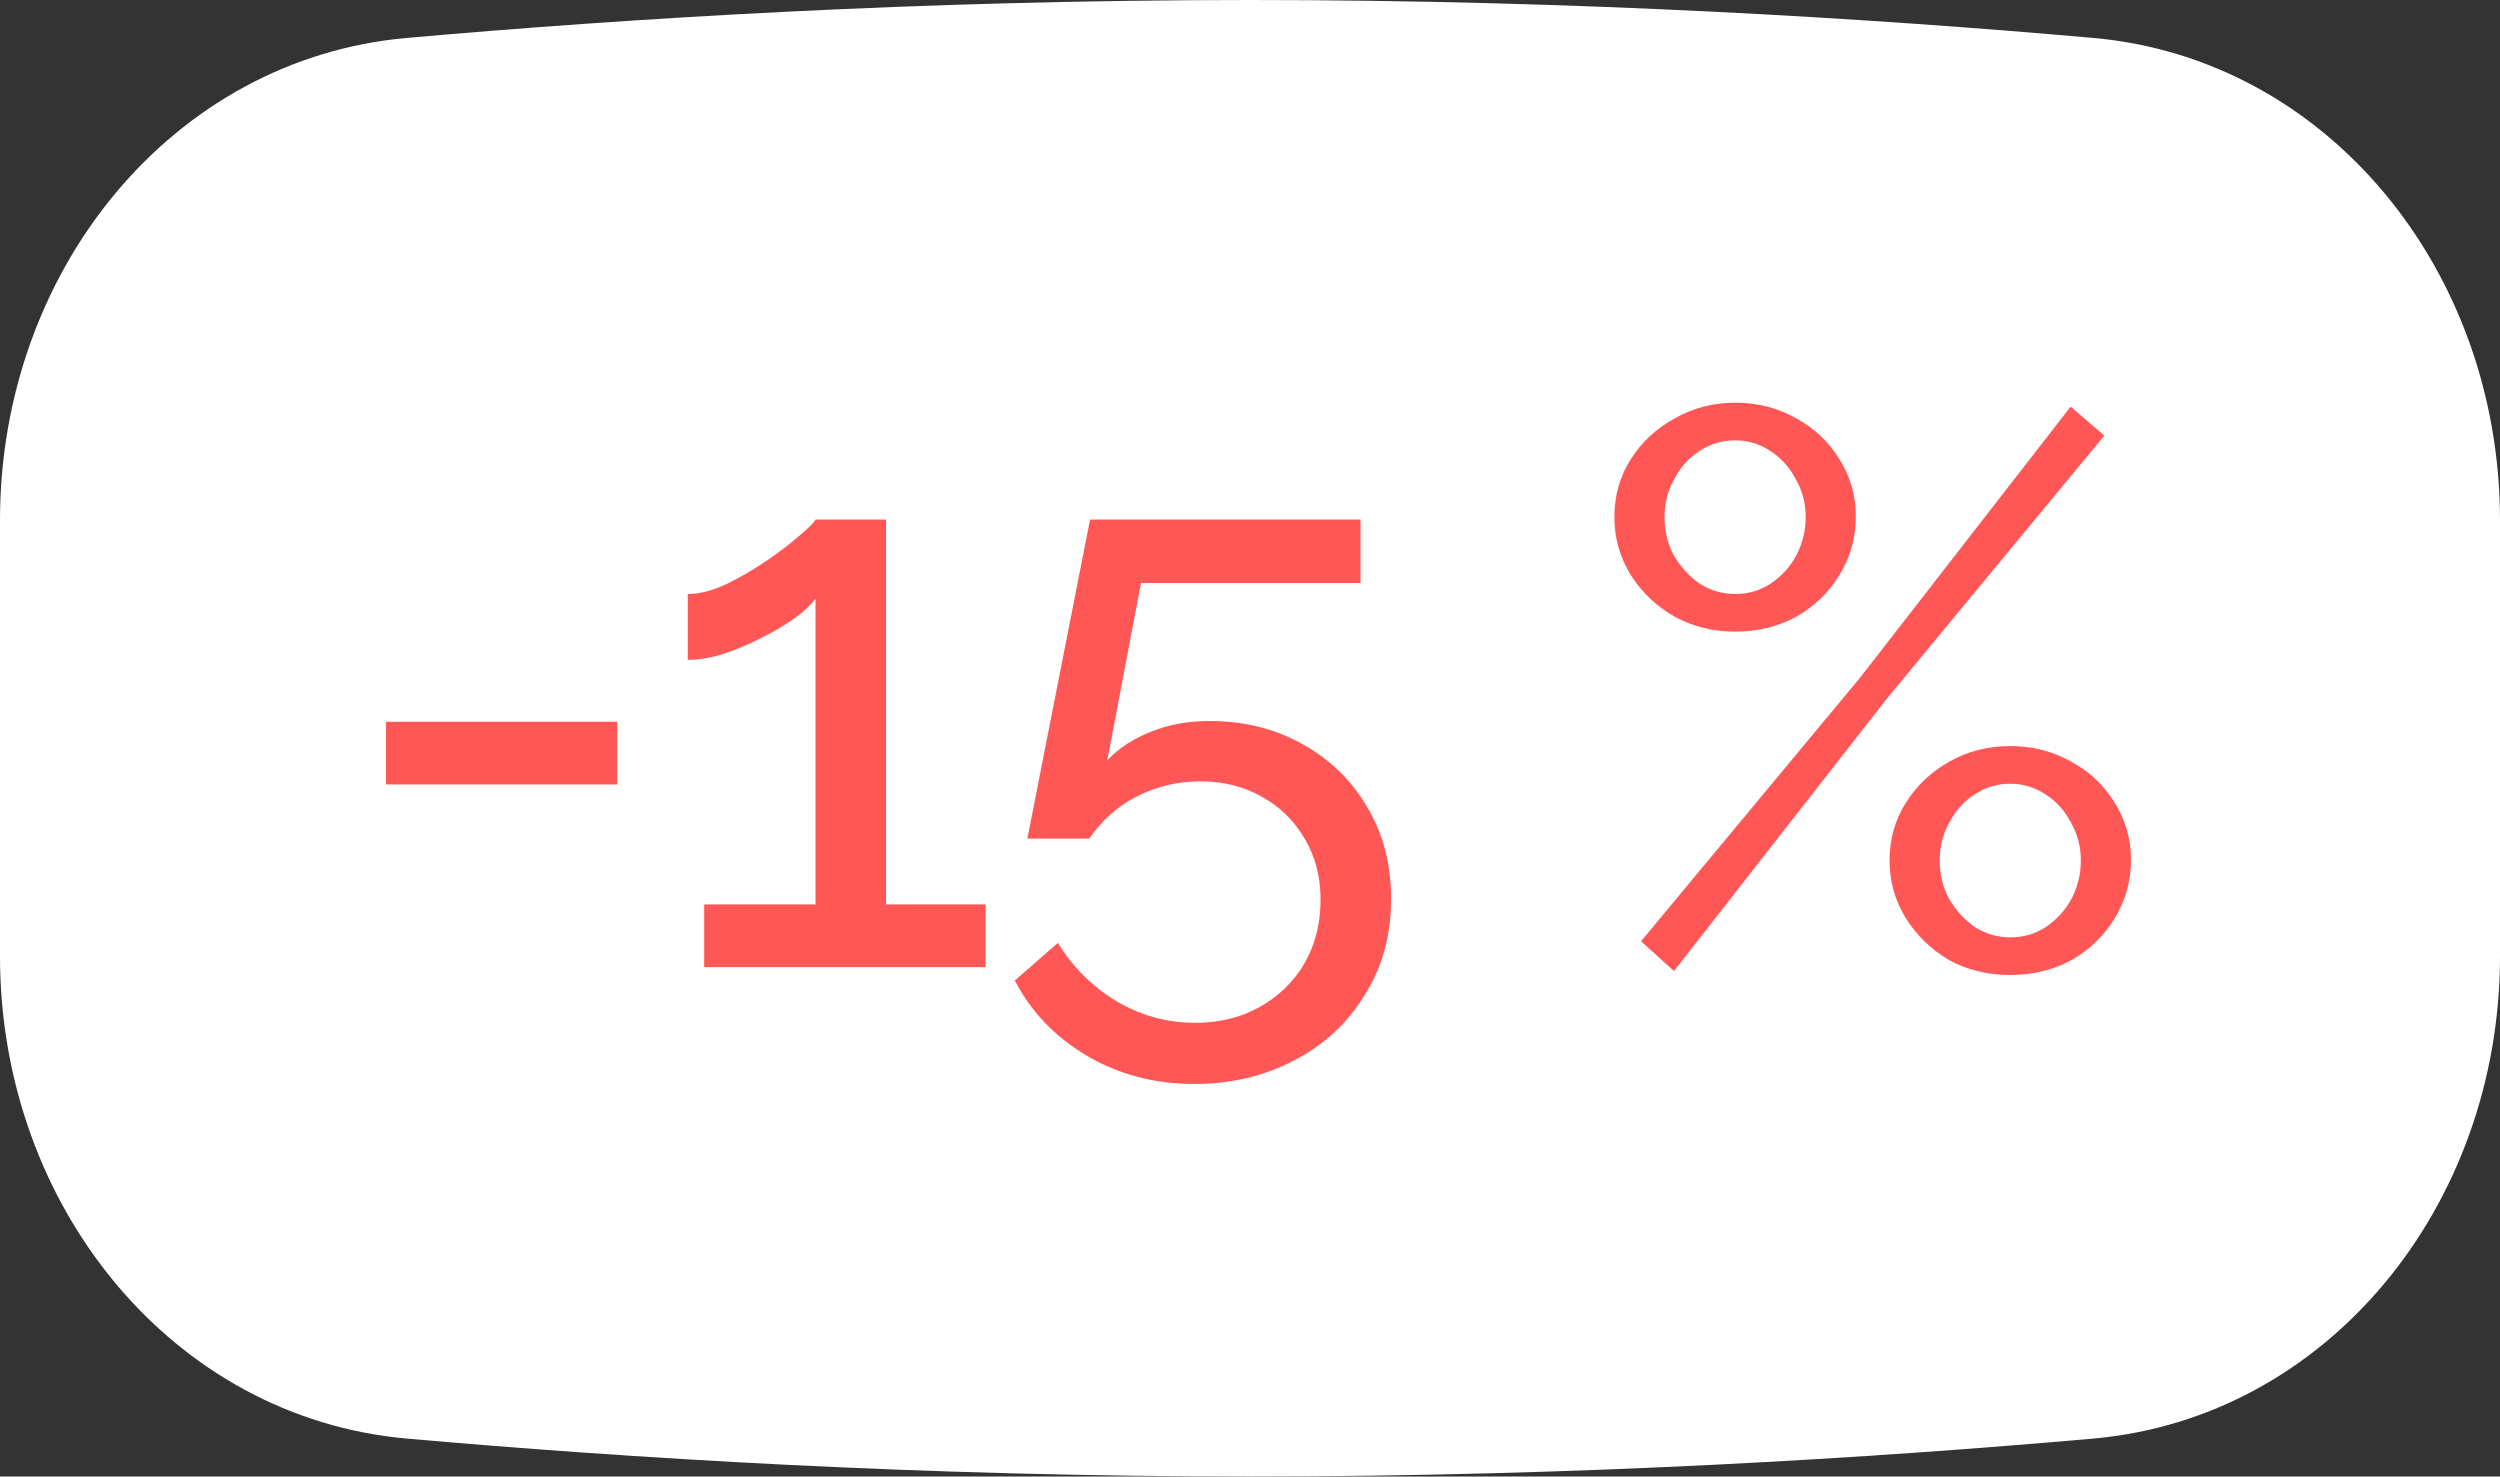
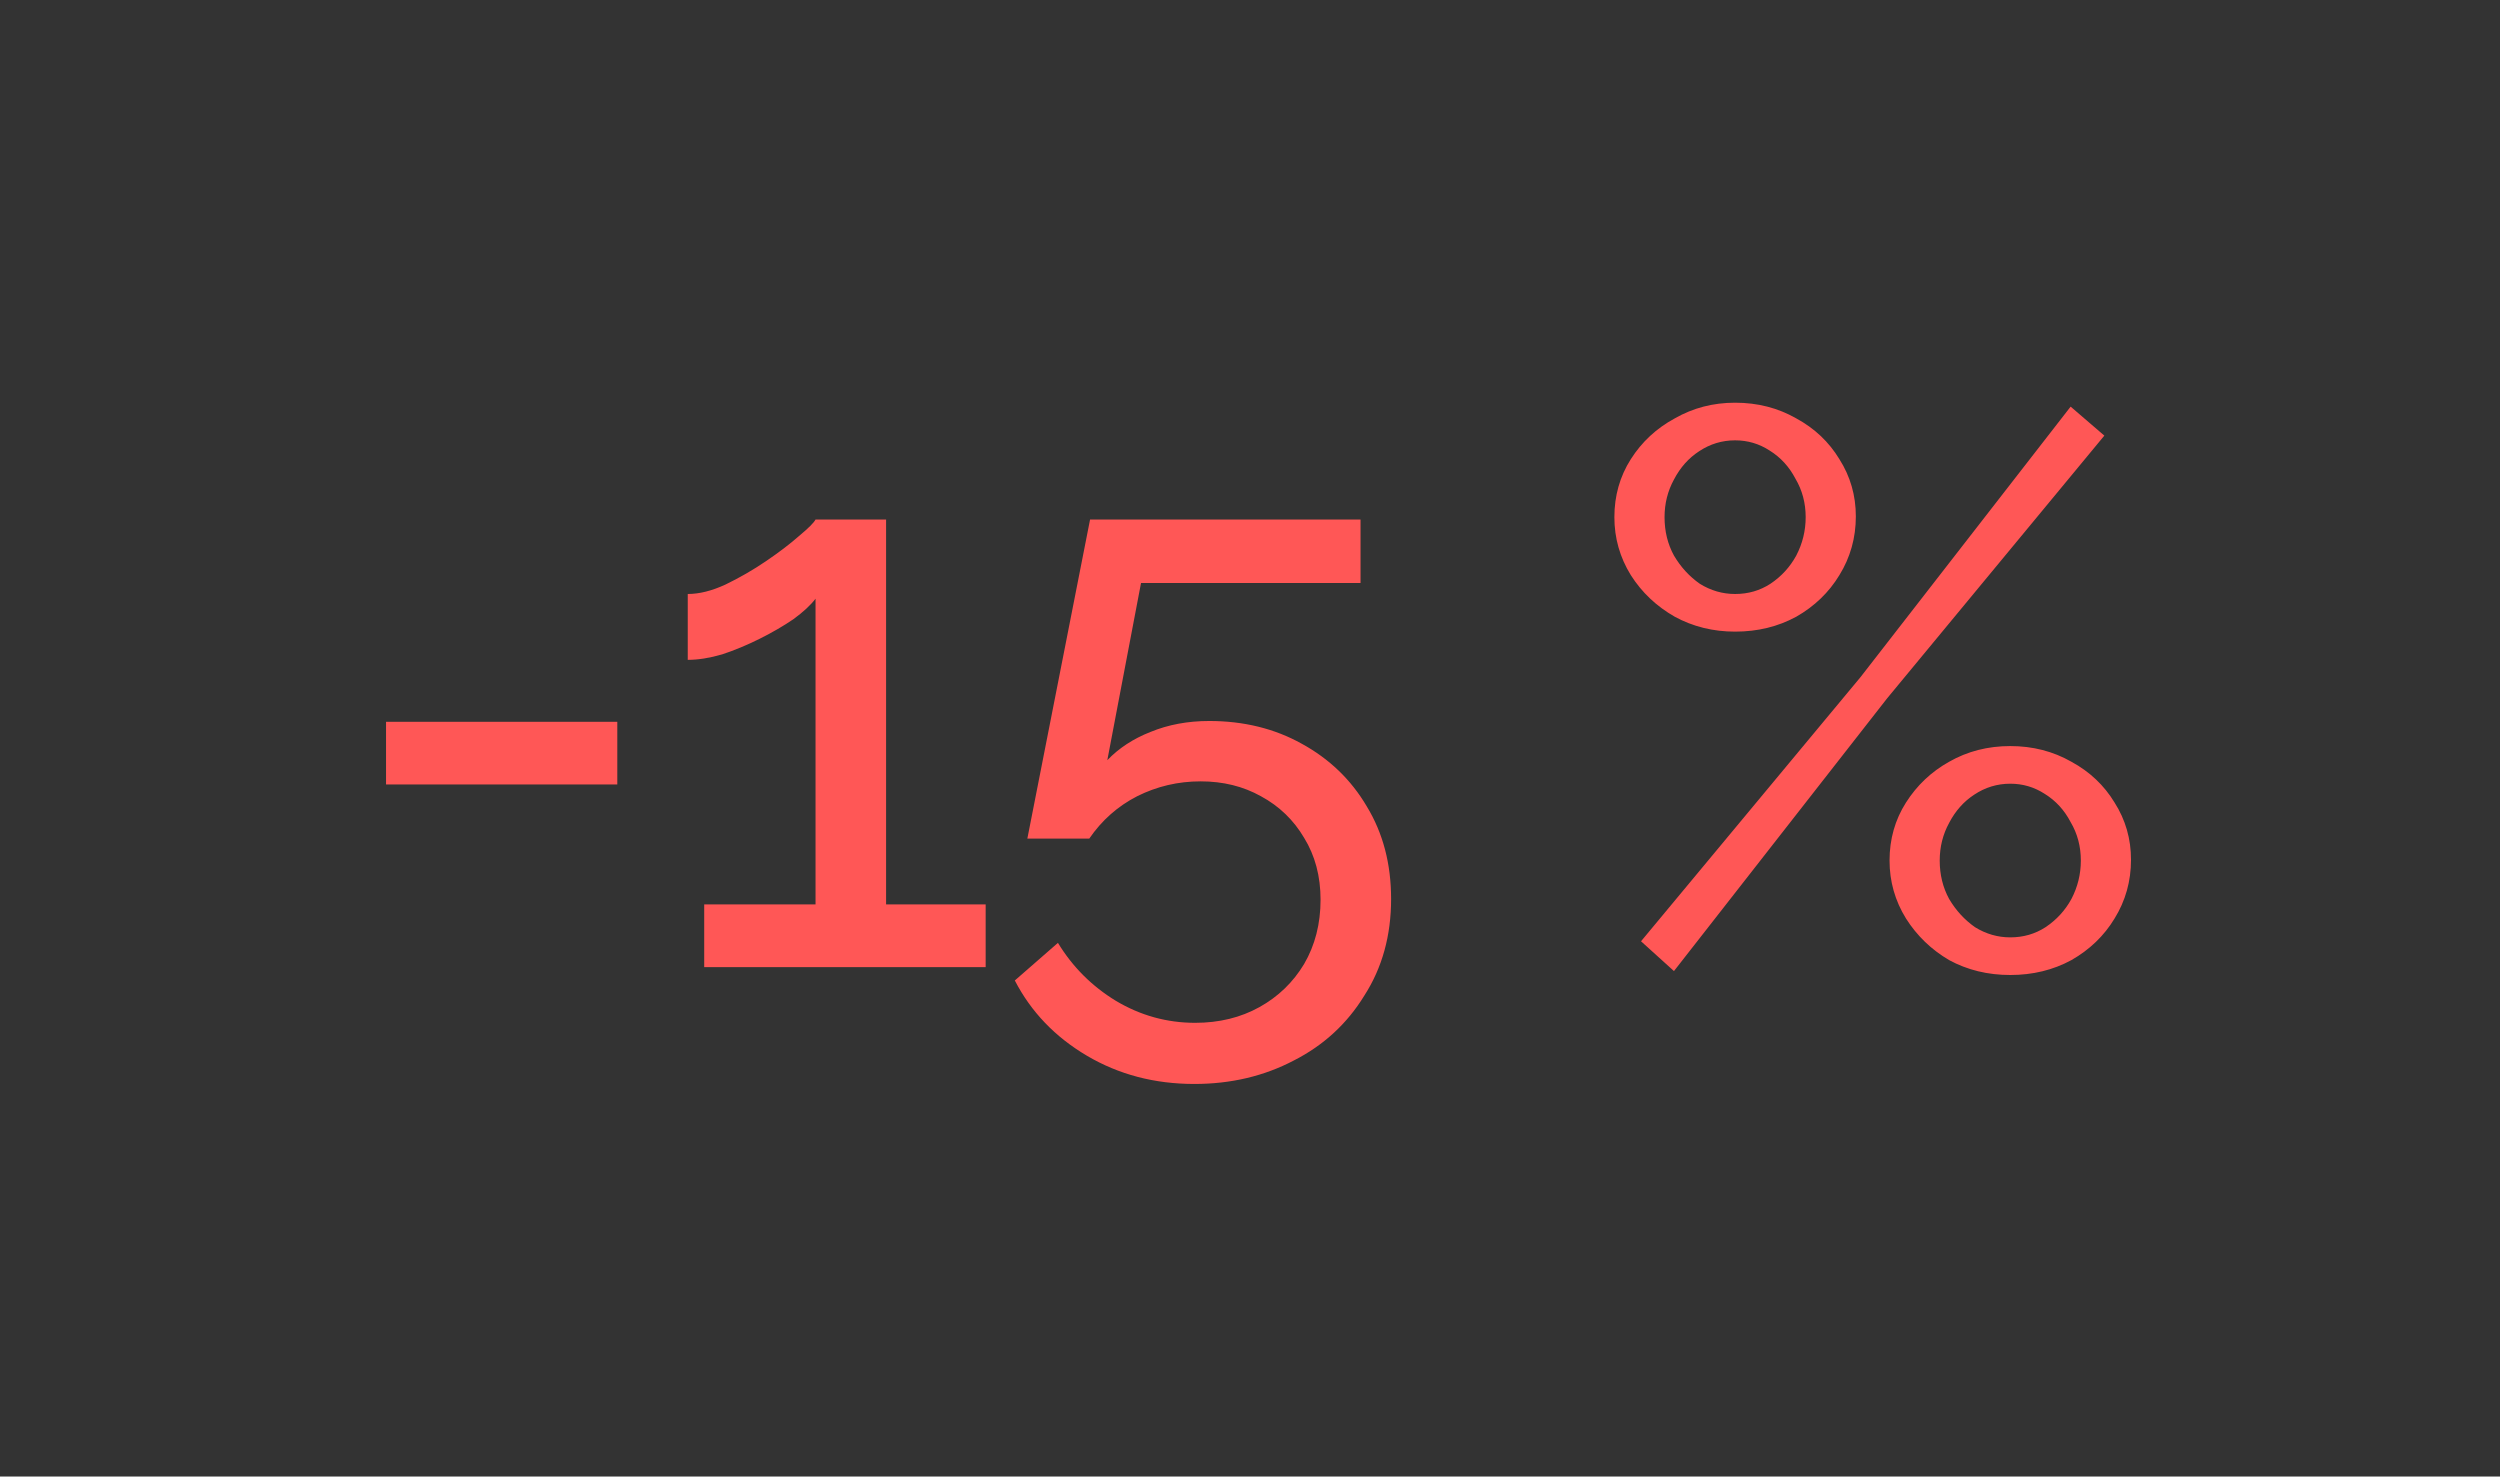
<svg xmlns="http://www.w3.org/2000/svg" width="149" height="88" viewBox="0 0 149 88" fill="none">
  <rect x="0" y="0" width="149" height="88" fill="#333333" stroke="none" />
-   <path d="M149 56.981L149 31.019C149 16.089 138.7 3.495 124.757 2.261C111.589 1.095 94.02 3.0788e-07 74.5 2.43959e-07C54.98 1.80039e-07 37.411 1.095 24.243 2.261C10.3 3.495 -5.26864e-08 16.089 -1.01575e-07 31.019L-1.86592e-07 56.981C-2.3548e-07 71.911 10.3 84.505 24.243 85.739C37.411 86.904 54.98 88 74.5 88C94.02 88 111.589 86.904 124.757 85.739C138.7 84.505 149 71.911 149 56.981Z" fill="white" />
  <path d="M23.008 46.756V43.018H36.791V46.756H23.008ZM58.745 53.904V57.642H41.971V53.904H48.606V35.682C48.325 36.056 47.889 36.461 47.297 36.897C46.706 37.302 46.036 37.691 45.288 38.065C44.541 38.439 43.793 38.75 43.046 38.999C42.298 39.218 41.613 39.327 40.99 39.327V35.402C41.675 35.402 42.423 35.215 43.233 34.841C44.074 34.436 44.883 33.969 45.662 33.439C46.441 32.91 47.095 32.411 47.624 31.944C48.185 31.477 48.512 31.15 48.606 30.963H52.811V53.904H58.745ZM71.183 64.604C68.815 64.604 66.682 64.044 64.781 62.922C62.881 61.801 61.449 60.306 60.483 58.437L63.053 56.194C63.925 57.627 65.077 58.779 66.51 59.652C67.974 60.524 69.547 60.96 71.229 60.96C72.662 60.96 73.939 60.648 75.061 60.025C76.182 59.402 77.07 58.546 77.724 57.456C78.378 56.334 78.705 55.057 78.705 53.624C78.705 52.222 78.378 50.992 77.724 49.933C77.101 48.874 76.245 48.048 75.154 47.457C74.095 46.865 72.896 46.569 71.556 46.569C70.217 46.569 68.955 46.865 67.772 47.457C66.619 48.048 65.669 48.889 64.921 49.98H61.23L64.968 30.963H81.088V34.748H68.005L65.996 45.307C66.682 44.591 67.538 44.03 68.566 43.625C69.625 43.189 70.793 42.971 72.07 42.971C74.126 42.971 75.964 43.423 77.584 44.326C79.235 45.229 80.527 46.475 81.462 48.064C82.428 49.653 82.91 51.49 82.91 53.578C82.91 55.758 82.381 57.674 81.322 59.325C80.294 61.007 78.892 62.299 77.117 63.203C75.341 64.137 73.363 64.604 71.183 64.604ZM103.412 37.645C102.104 37.645 100.905 37.349 99.815 36.757C98.724 36.134 97.852 35.308 97.198 34.28C96.544 33.221 96.217 32.069 96.217 30.823C96.217 29.546 96.544 28.393 97.198 27.365C97.852 26.337 98.724 25.527 99.815 24.936C100.905 24.312 102.104 24.001 103.412 24.001C104.752 24.001 105.967 24.312 107.057 24.936C108.147 25.527 109.004 26.337 109.627 27.365C110.281 28.393 110.608 29.53 110.608 30.776C110.608 32.053 110.281 33.221 109.627 34.28C109.004 35.308 108.147 36.134 107.057 36.757C105.967 37.349 104.752 37.645 103.412 37.645ZM103.412 35.402C104.191 35.402 104.892 35.199 105.515 34.794C106.169 34.358 106.683 33.797 107.057 33.112C107.43 32.396 107.618 31.633 107.618 30.823C107.618 29.982 107.415 29.219 107.01 28.533C106.636 27.817 106.122 27.256 105.468 26.851C104.845 26.446 104.16 26.244 103.412 26.244C102.634 26.244 101.917 26.462 101.263 26.898C100.64 27.303 100.142 27.864 99.768 28.58C99.394 29.265 99.207 30.013 99.207 30.823C99.207 31.664 99.394 32.427 99.768 33.112C100.173 33.797 100.687 34.358 101.31 34.794C101.964 35.199 102.665 35.402 103.412 35.402ZM119.812 58.11C118.473 58.11 117.258 57.814 116.168 57.222C115.109 56.599 114.252 55.774 113.598 54.745C112.944 53.687 112.617 52.534 112.617 51.288C112.617 50.011 112.944 48.858 113.598 47.83C114.252 46.803 115.109 45.993 116.168 45.401C117.258 44.778 118.473 44.466 119.812 44.466C121.152 44.466 122.367 44.778 123.457 45.401C124.547 45.993 125.404 46.803 126.027 47.83C126.681 48.858 127.008 49.995 127.008 51.241C127.008 52.518 126.681 53.687 126.027 54.745C125.404 55.774 124.547 56.599 123.457 57.222C122.367 57.814 121.152 58.11 119.812 58.11ZM119.812 55.867C120.591 55.867 121.292 55.664 121.915 55.26C122.569 54.823 123.083 54.263 123.457 53.578C123.831 52.861 124.018 52.098 124.018 51.288C124.018 50.447 123.815 49.684 123.41 48.998C123.036 48.282 122.523 47.721 121.868 47.316C121.245 46.911 120.56 46.709 119.812 46.709C119.034 46.709 118.317 46.927 117.663 47.363C117.04 47.768 116.542 48.329 116.168 49.045C115.794 49.73 115.607 50.478 115.607 51.288C115.607 52.129 115.794 52.892 116.168 53.578C116.573 54.263 117.087 54.823 117.71 55.26C118.364 55.664 119.065 55.867 119.812 55.867ZM97.805 56.1L110.888 40.355L123.41 24.235L125.419 25.963L112.477 41.616L99.768 57.876L97.805 56.1Z" fill="#FF5756" />
</svg>